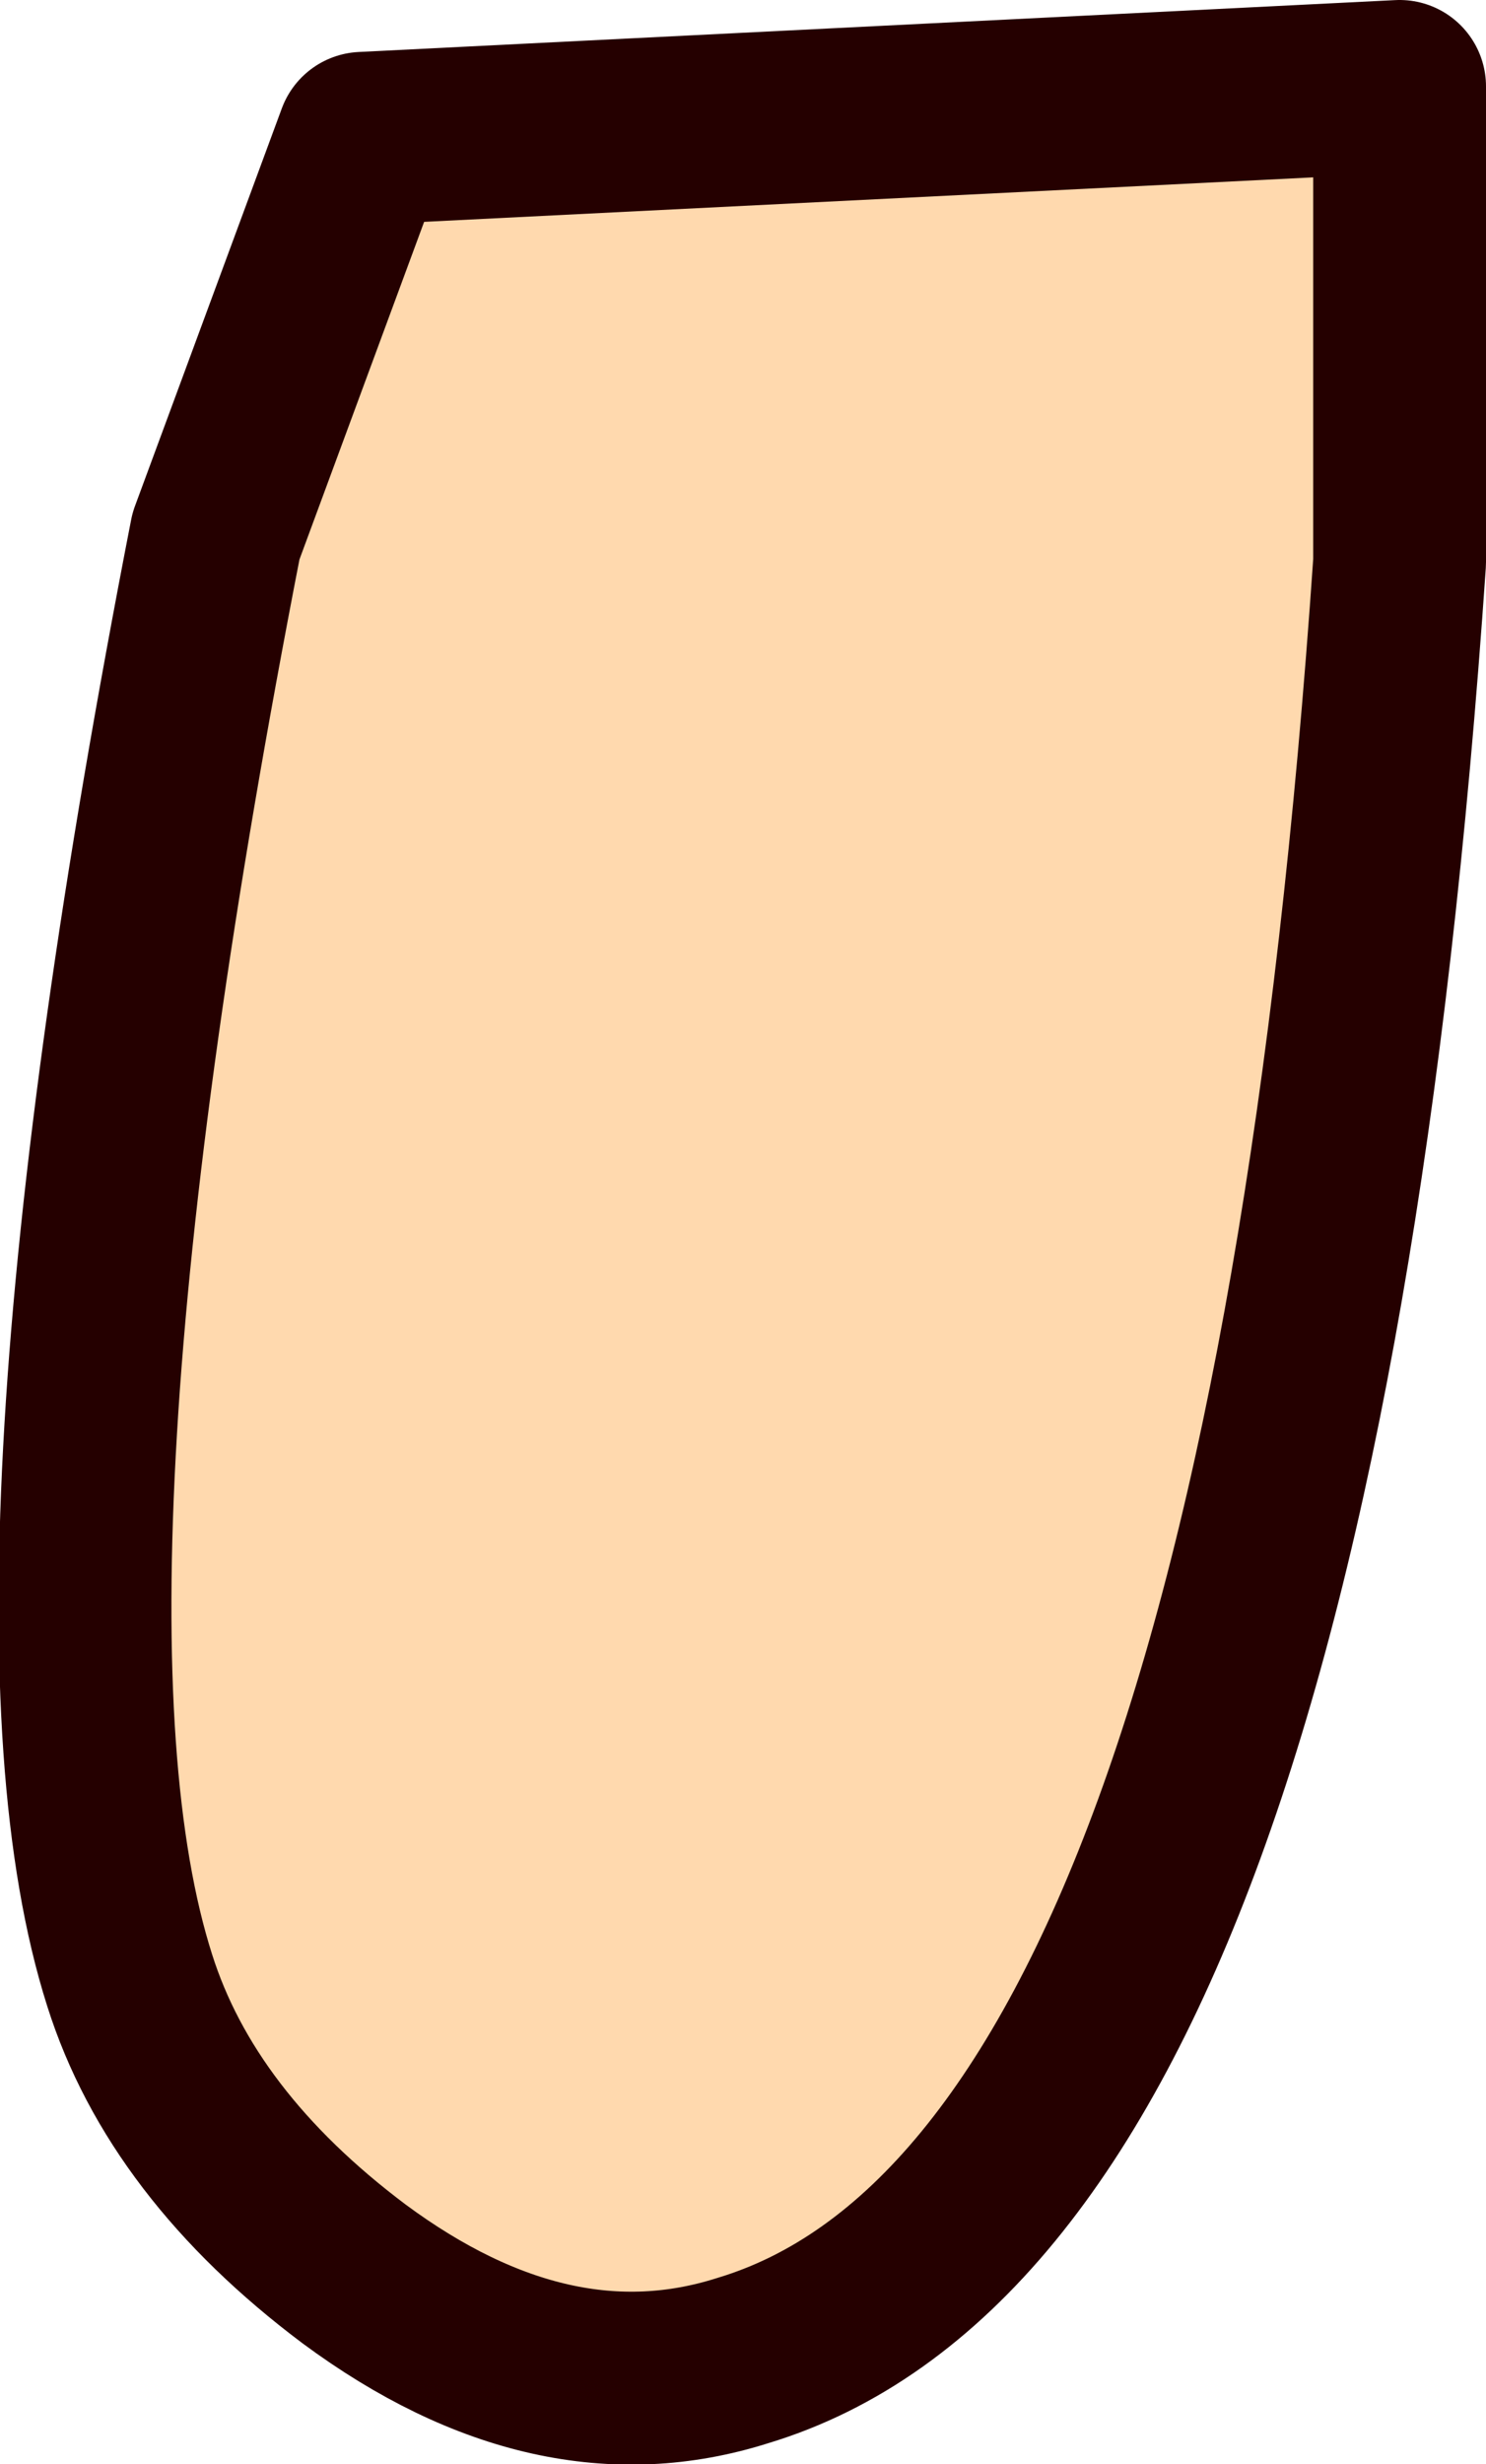
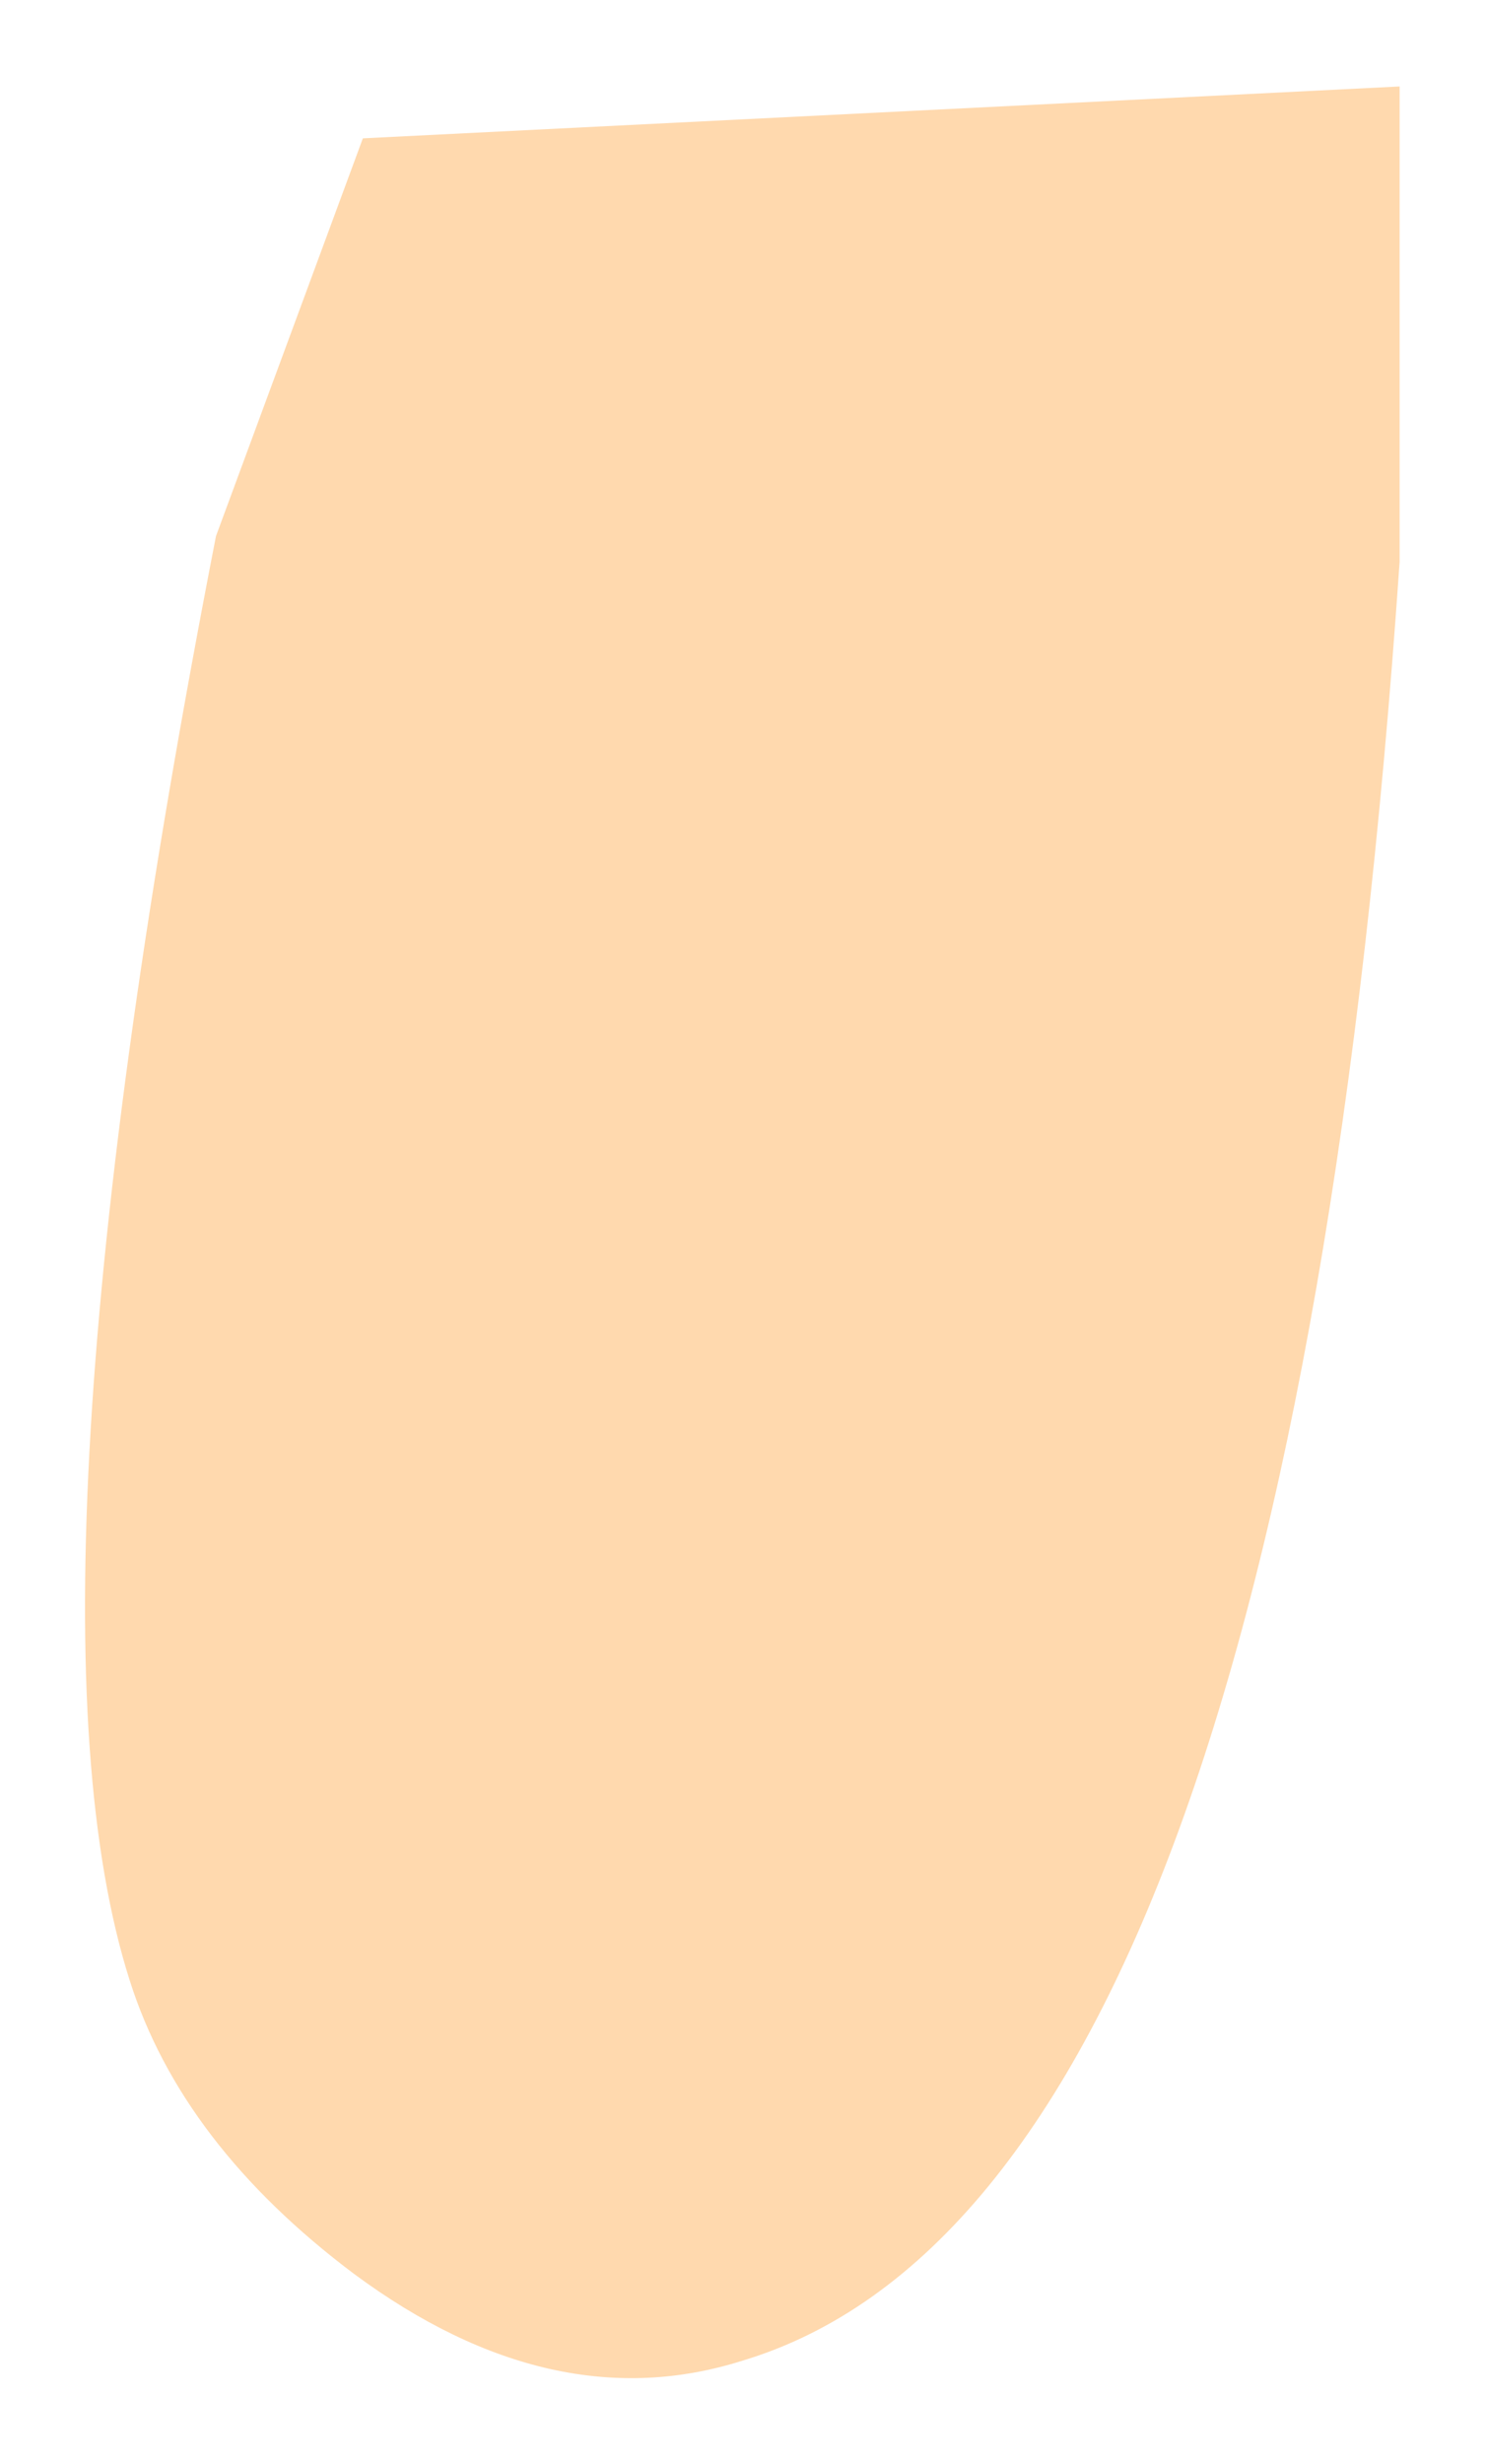
<svg xmlns="http://www.w3.org/2000/svg" height="14.25px" width="8.6px">
  <g transform="matrix(1.0, 0.0, 0.0, 1.0, 4.3, 7.1)">
    <path d="M-3.05 -4.0 Q-4.25 2.15 -3.55 4.35 -3.25 5.3 -2.25 6.05 -1.1 6.9 0.0 6.55 3.15 5.6 3.8 -3.85 L3.8 -6.6 -2.2 -6.3 -3.05 -4.0" fill="#ffd9ae" fill-rule="evenodd" stroke="none" />
-     <path d="M-3.05 -4.0 Q-4.25 2.15 -3.55 4.35 -3.25 5.3 -2.25 6.05 -1.1 6.9 0.0 6.55 3.15 5.6 3.8 -3.85 L3.8 -6.6 -2.2 -6.3 -3.05 -4.0 Z" fill="none" stroke="#250000" stroke-linecap="round" stroke-linejoin="round" stroke-width="1.0" />
  </g>
</svg>